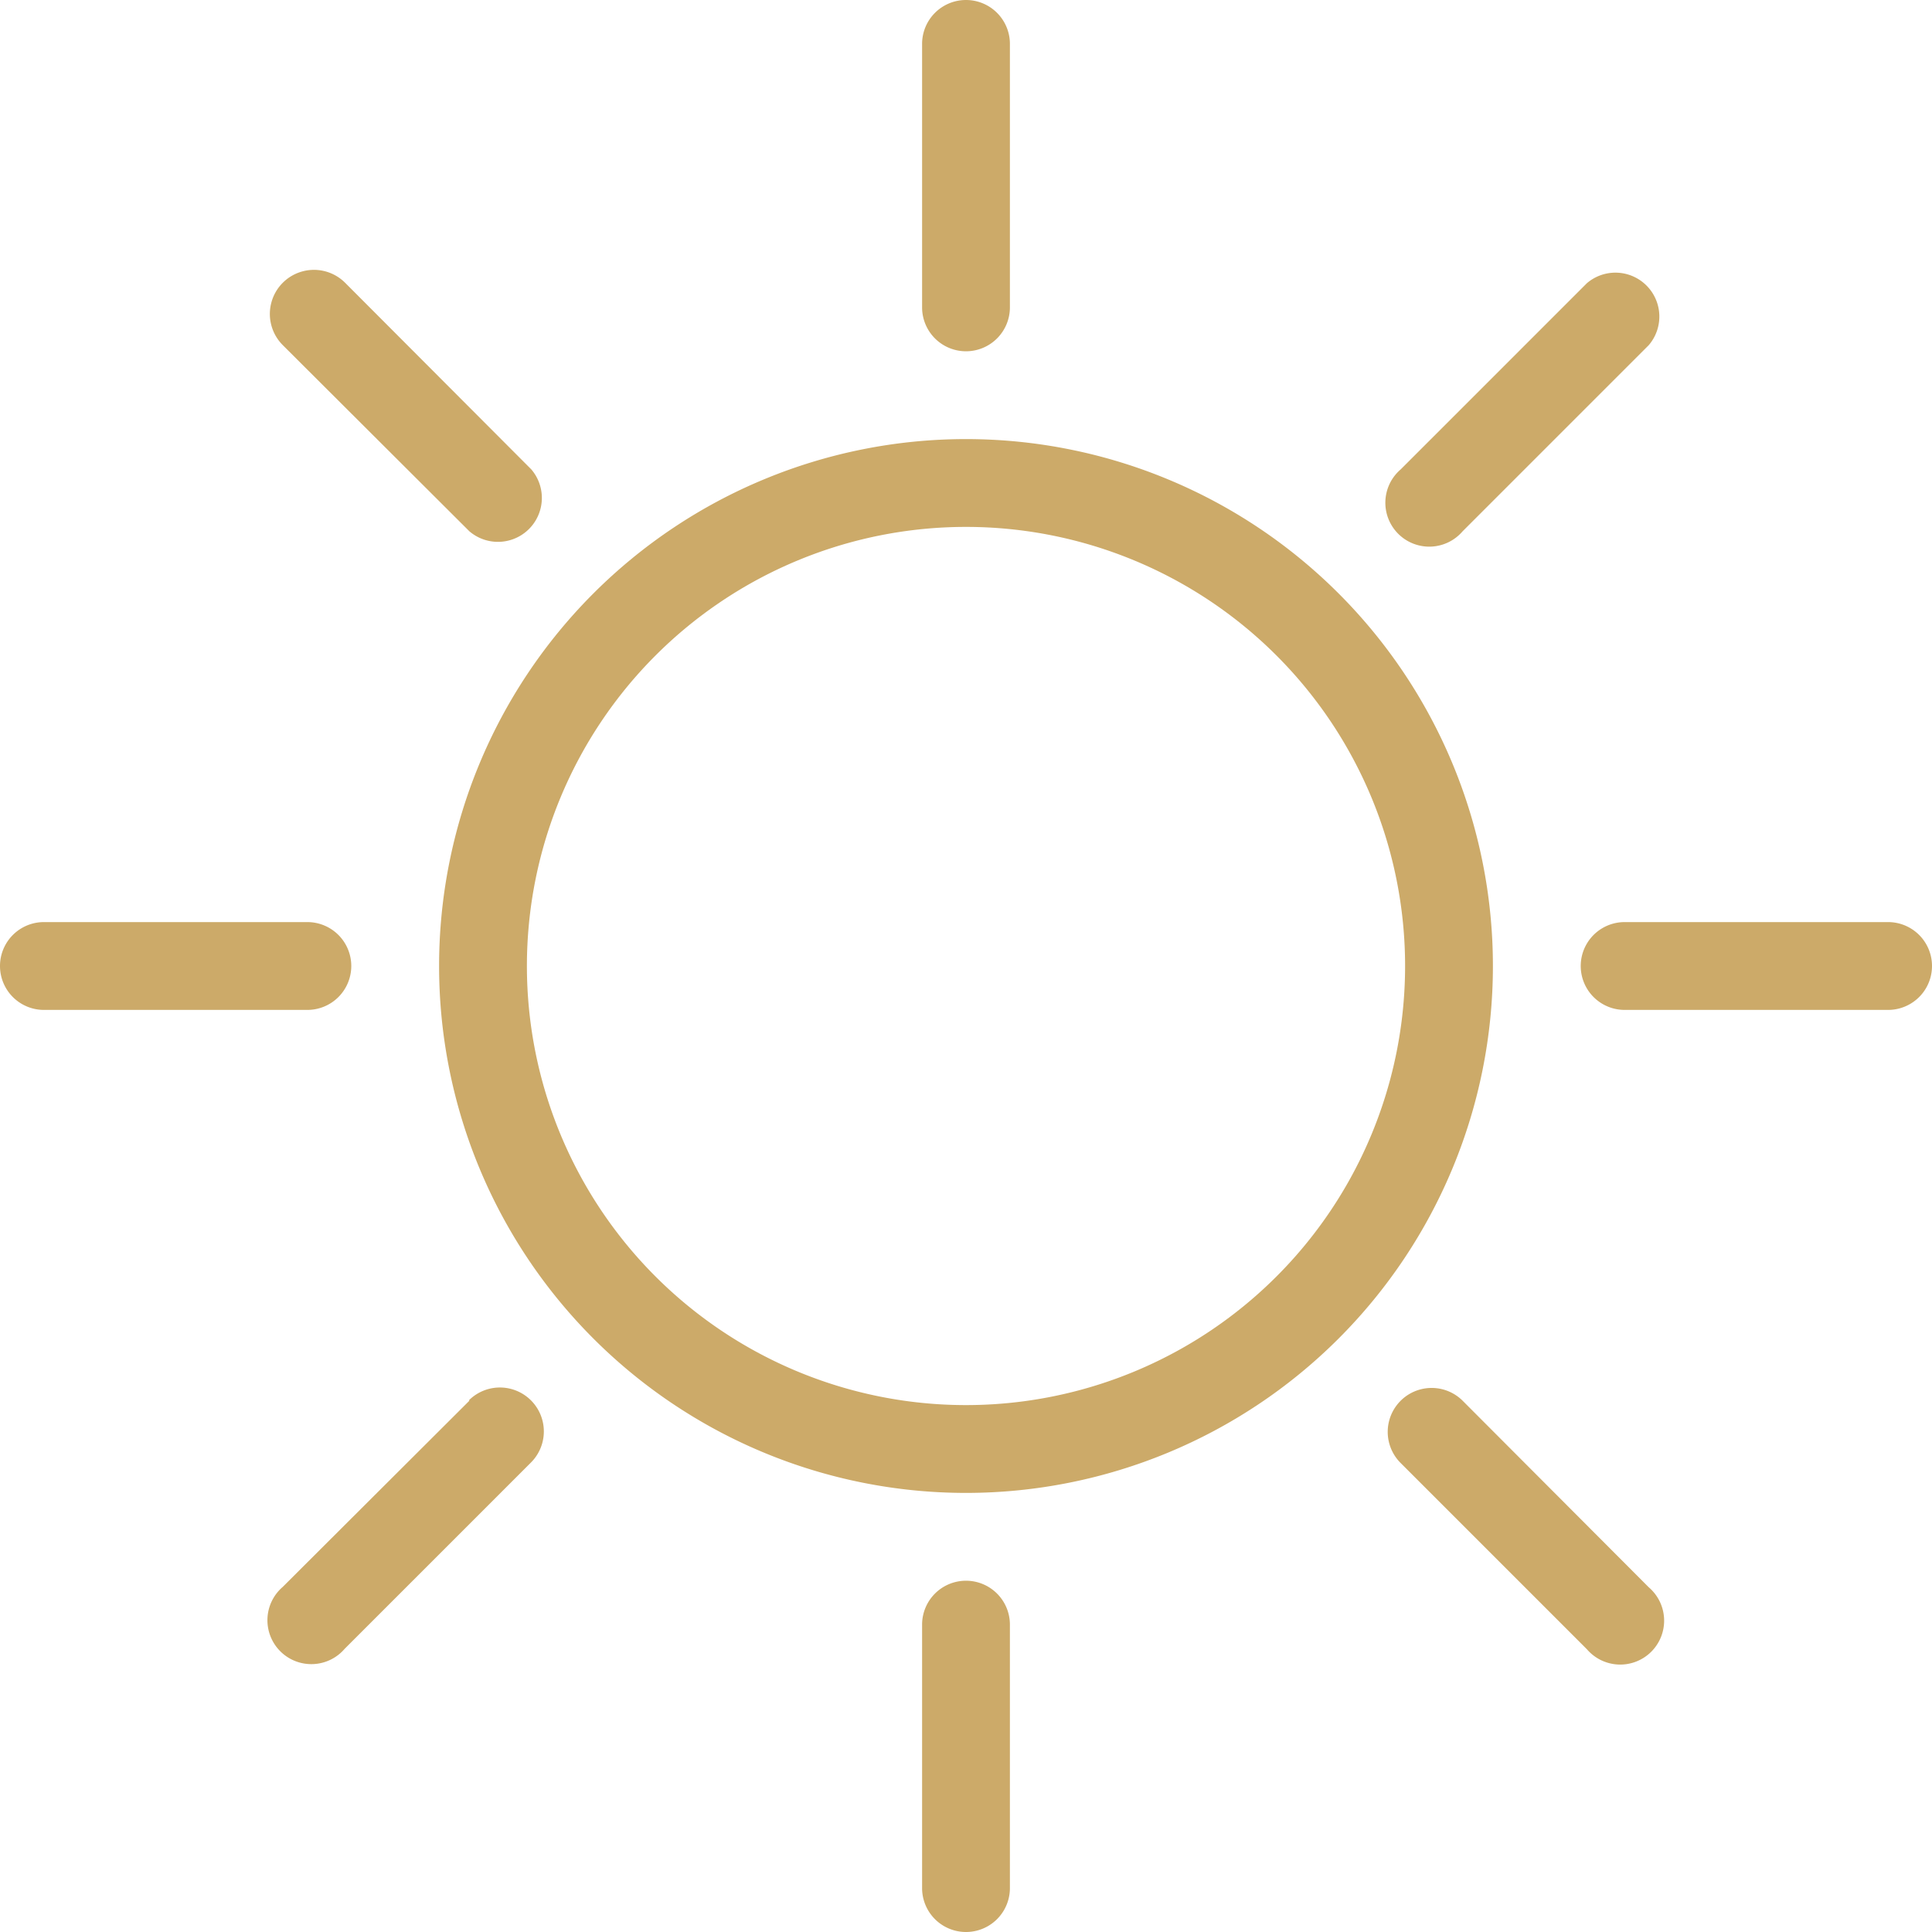
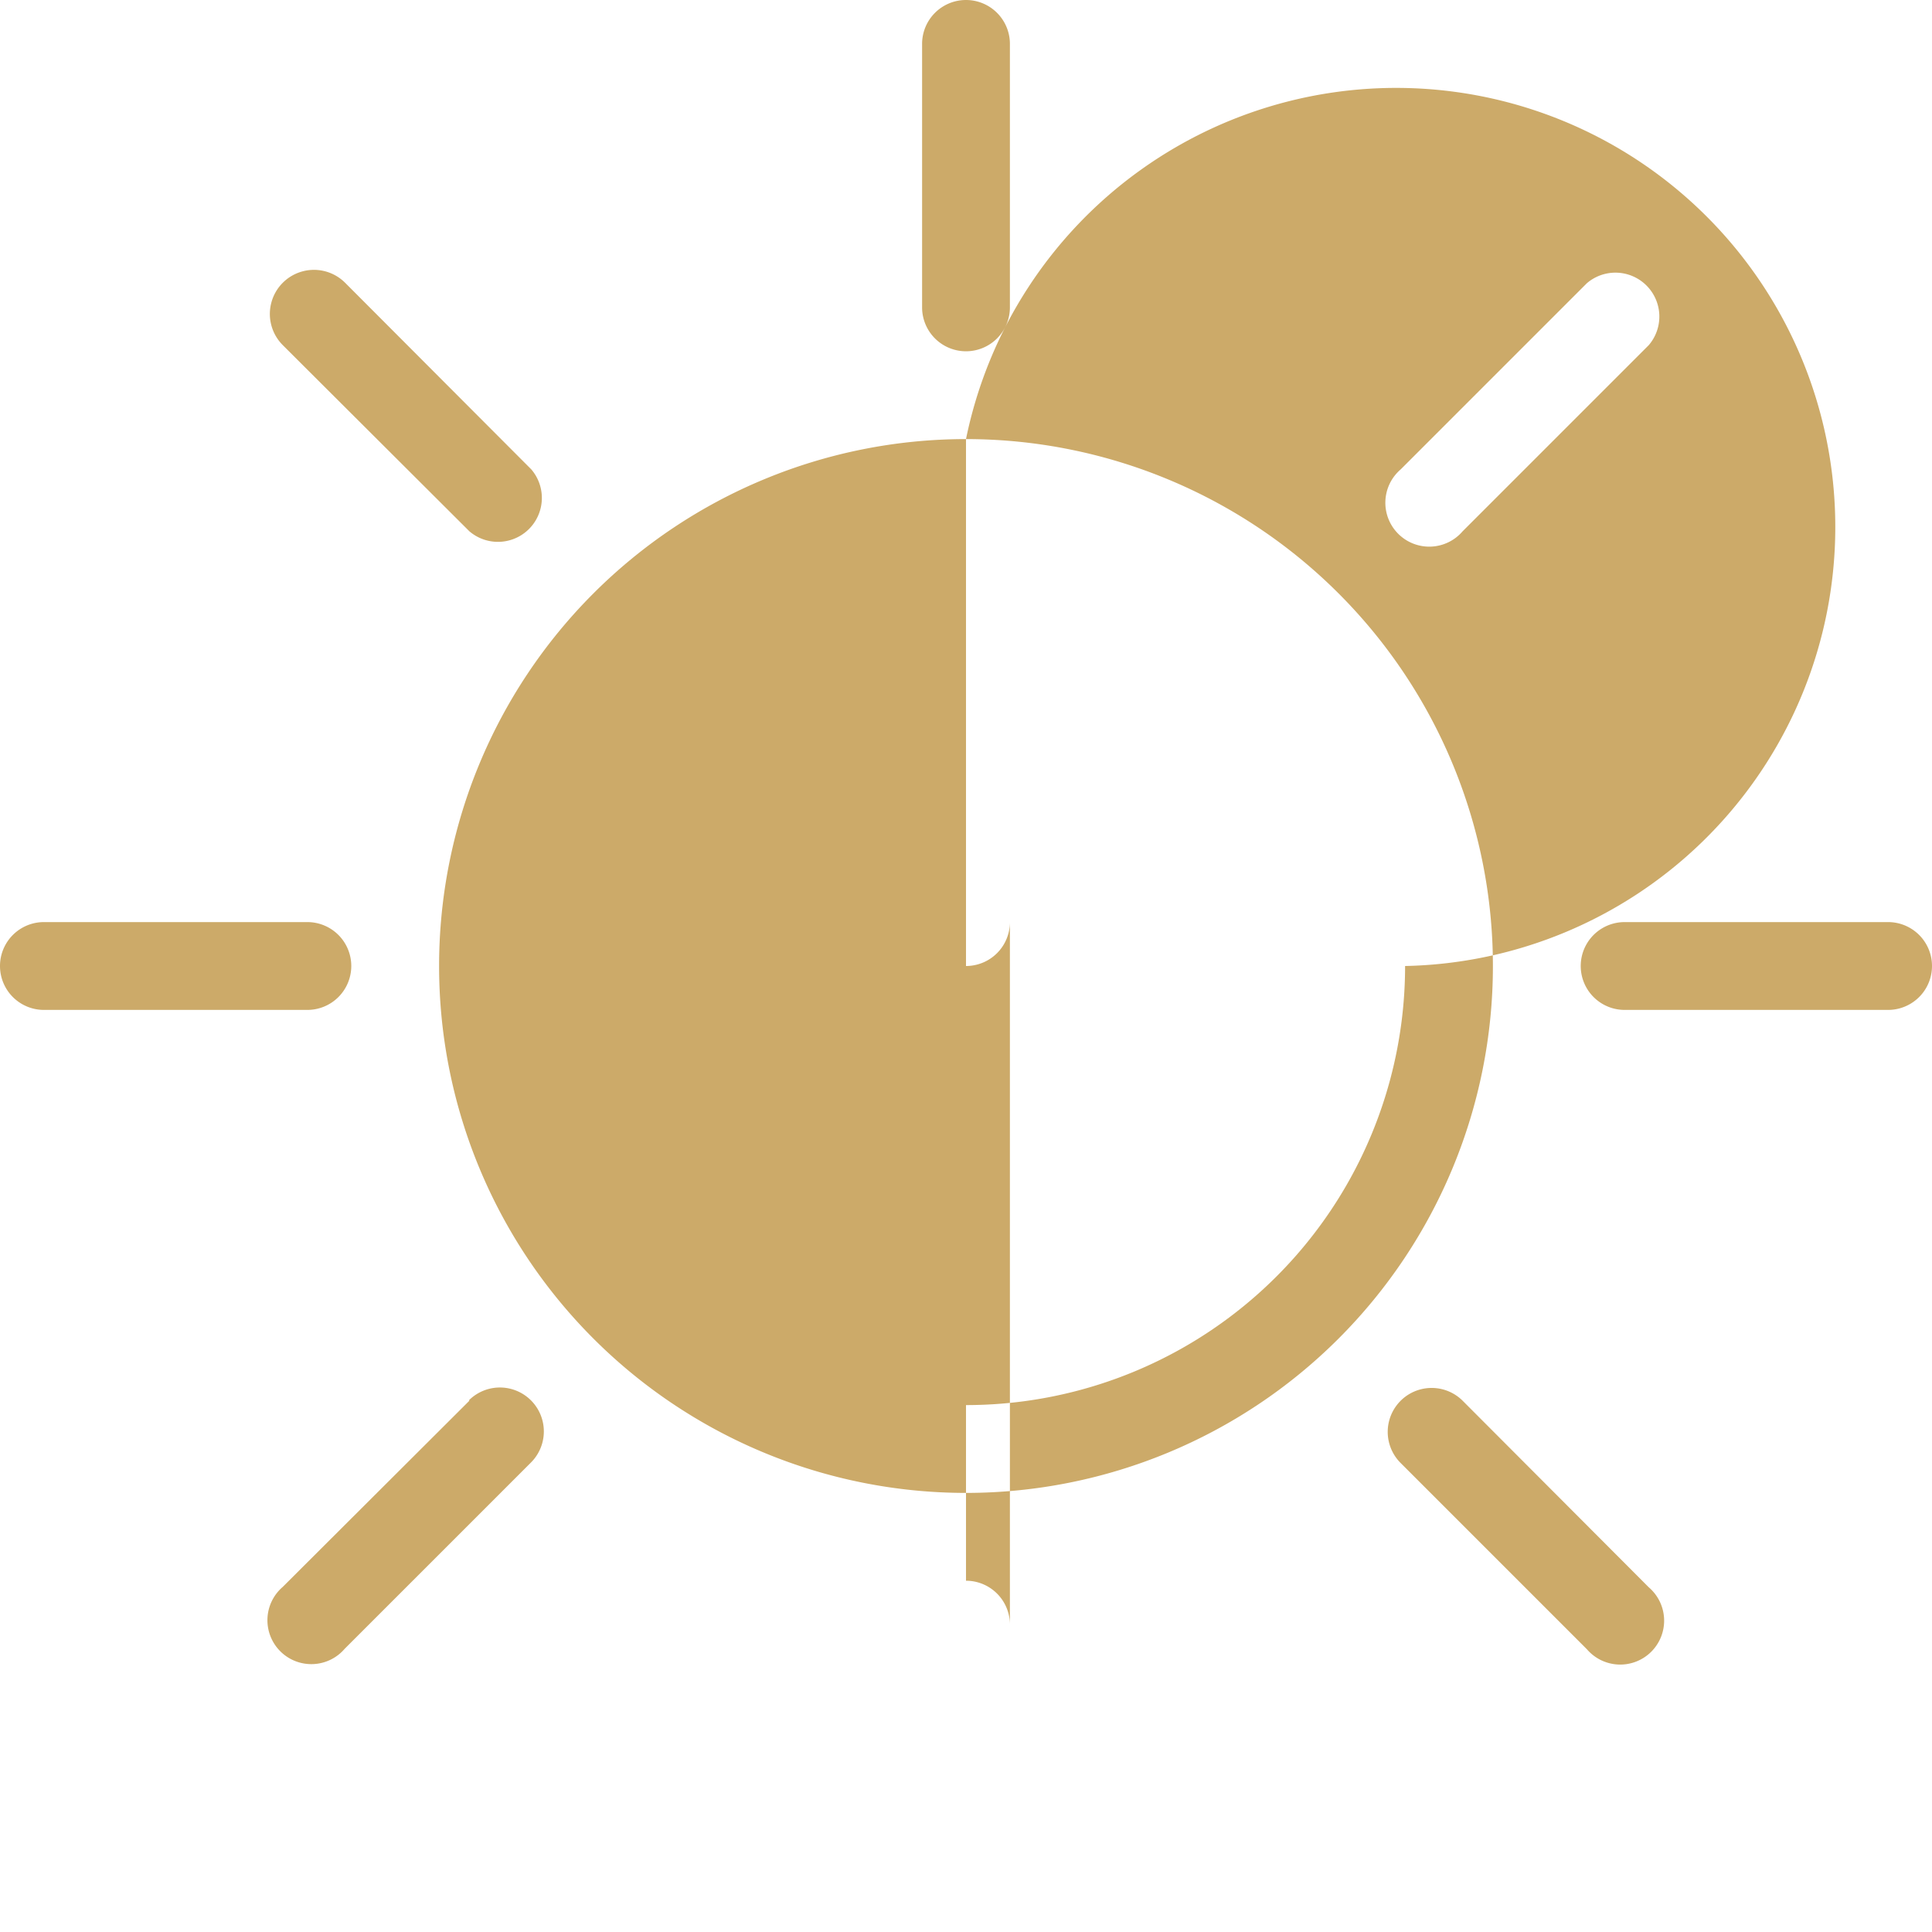
<svg xmlns="http://www.w3.org/2000/svg" width="44" height="44" viewBox="0 0 44 44">
  <title>fancyicon_sun</title>
-   <path d="M8,22a1,1,0,0,0-1-1H1a1,1,0,0,0,0,2H7A1,1,0,0,0,8,22Zm25.31-9.9,4.24-4.24a1,1,0,0,0-1.41-1.41L31.9,10.69a1,1,0,1,0,1.41,1.41ZM22,8a1,1,0,0,0,1-1V1a1,1,0,0,0-2,0V7A1,1,0,0,0,22,8ZM10.69,31.9,6.44,36.14a1,1,0,1,0,1.41,1.41l4.24-4.24a1,1,0,1,0-1.41-1.42Zm0-19.8a1,1,0,0,0,1.41-1.41L7.86,6.44A1,1,0,0,0,6.44,7.86ZM33.31,31.9a1,1,0,1,0-1.41,1.42l4.24,4.24a1,1,0,1,0,1.41-1.41ZM43,21H37a1,1,0,0,0,0,2h6a1,1,0,0,0,0-2ZM22,10A12,12,0,1,0,34,22,12,12,0,0,0,22,10Zm0,22A10,10,0,1,1,32,22,10,10,0,0,1,22,32Zm0,4a1,1,0,0,0-1,1v6a1,1,0,0,0,2,0V37A1,1,0,0,0,22,36Z" fill="#ccaa69" />
+   <path d="M8,22a1,1,0,0,0-1-1H1a1,1,0,0,0,0,2H7A1,1,0,0,0,8,22Zm25.31-9.9,4.24-4.24a1,1,0,0,0-1.41-1.41L31.9,10.69a1,1,0,1,0,1.41,1.41ZM22,8a1,1,0,0,0,1-1V1a1,1,0,0,0-2,0V7A1,1,0,0,0,22,8ZM10.69,31.9,6.44,36.14a1,1,0,1,0,1.41,1.41l4.24-4.24a1,1,0,1,0-1.41-1.42Zm0-19.8a1,1,0,0,0,1.41-1.41L7.86,6.44A1,1,0,0,0,6.44,7.86ZM33.31,31.9a1,1,0,1,0-1.41,1.42l4.24,4.24a1,1,0,1,0,1.41-1.41ZM43,21H37a1,1,0,0,0,0,2h6a1,1,0,0,0,0-2ZM22,10A12,12,0,1,0,34,22,12,12,0,0,0,22,10ZA10,10,0,1,1,32,22,10,10,0,0,1,22,32Zm0,4a1,1,0,0,0-1,1v6a1,1,0,0,0,2,0V37A1,1,0,0,0,22,36Z" fill="#ccaa69" />
</svg>